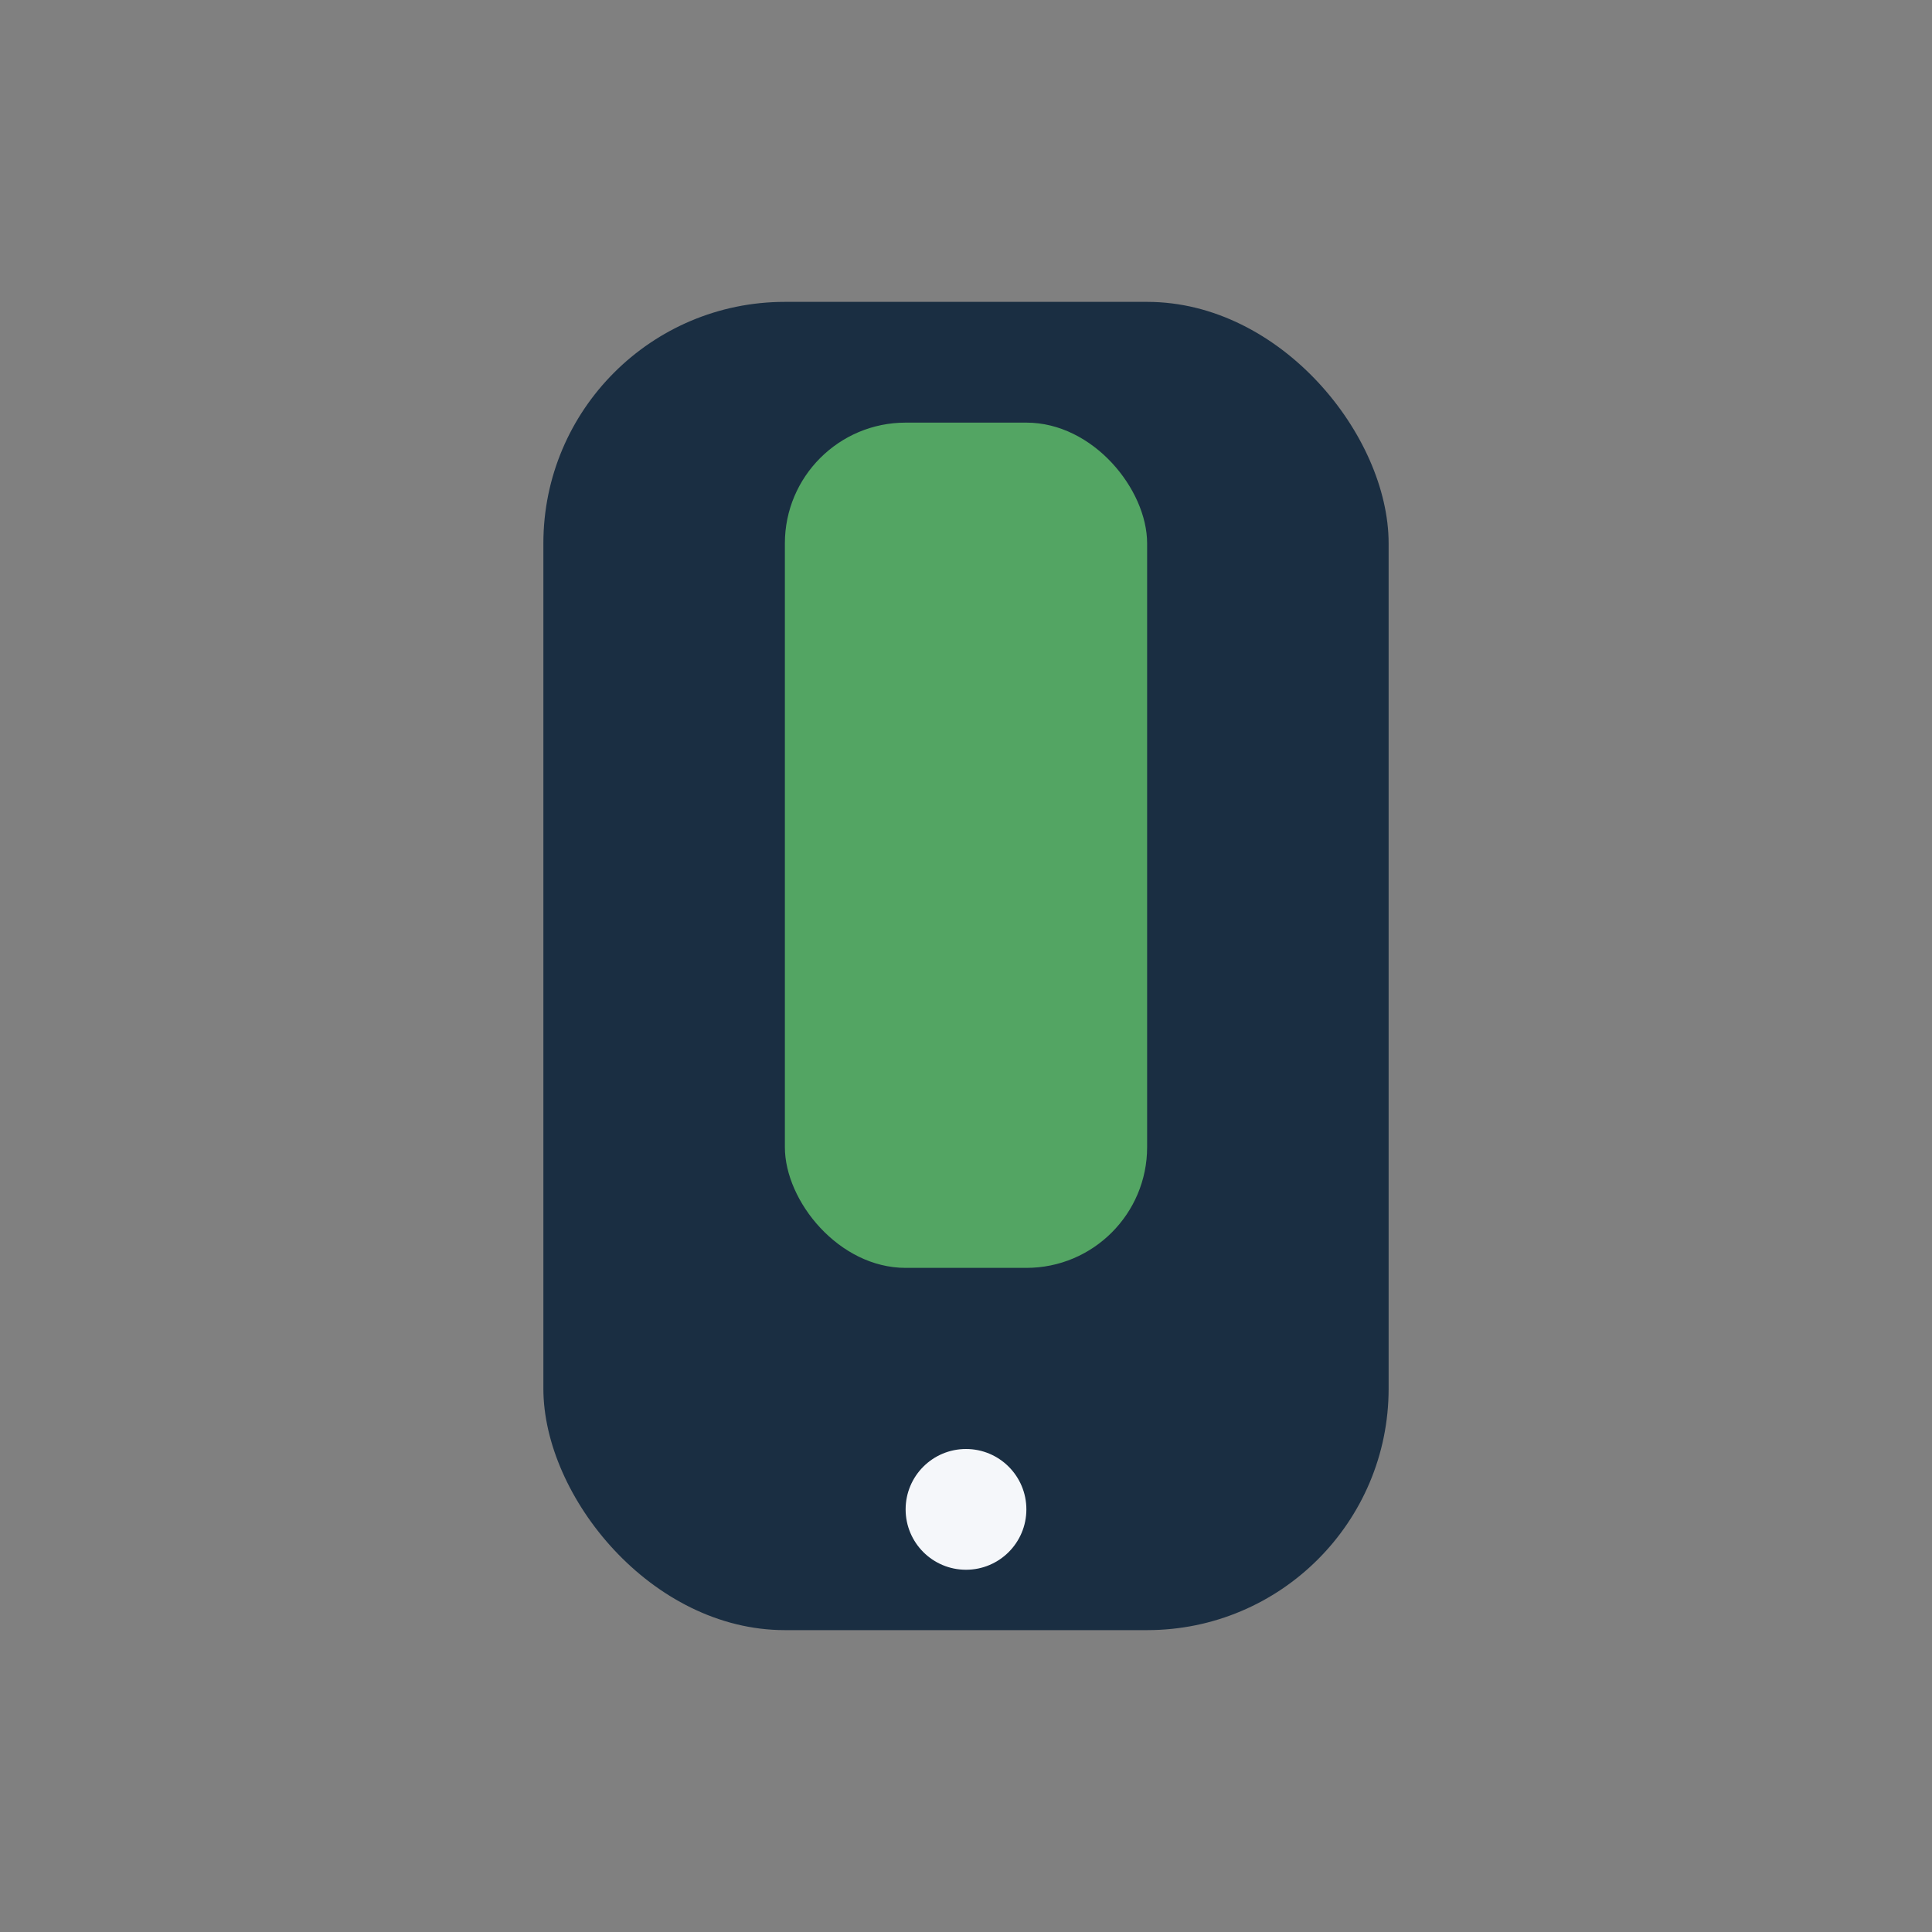
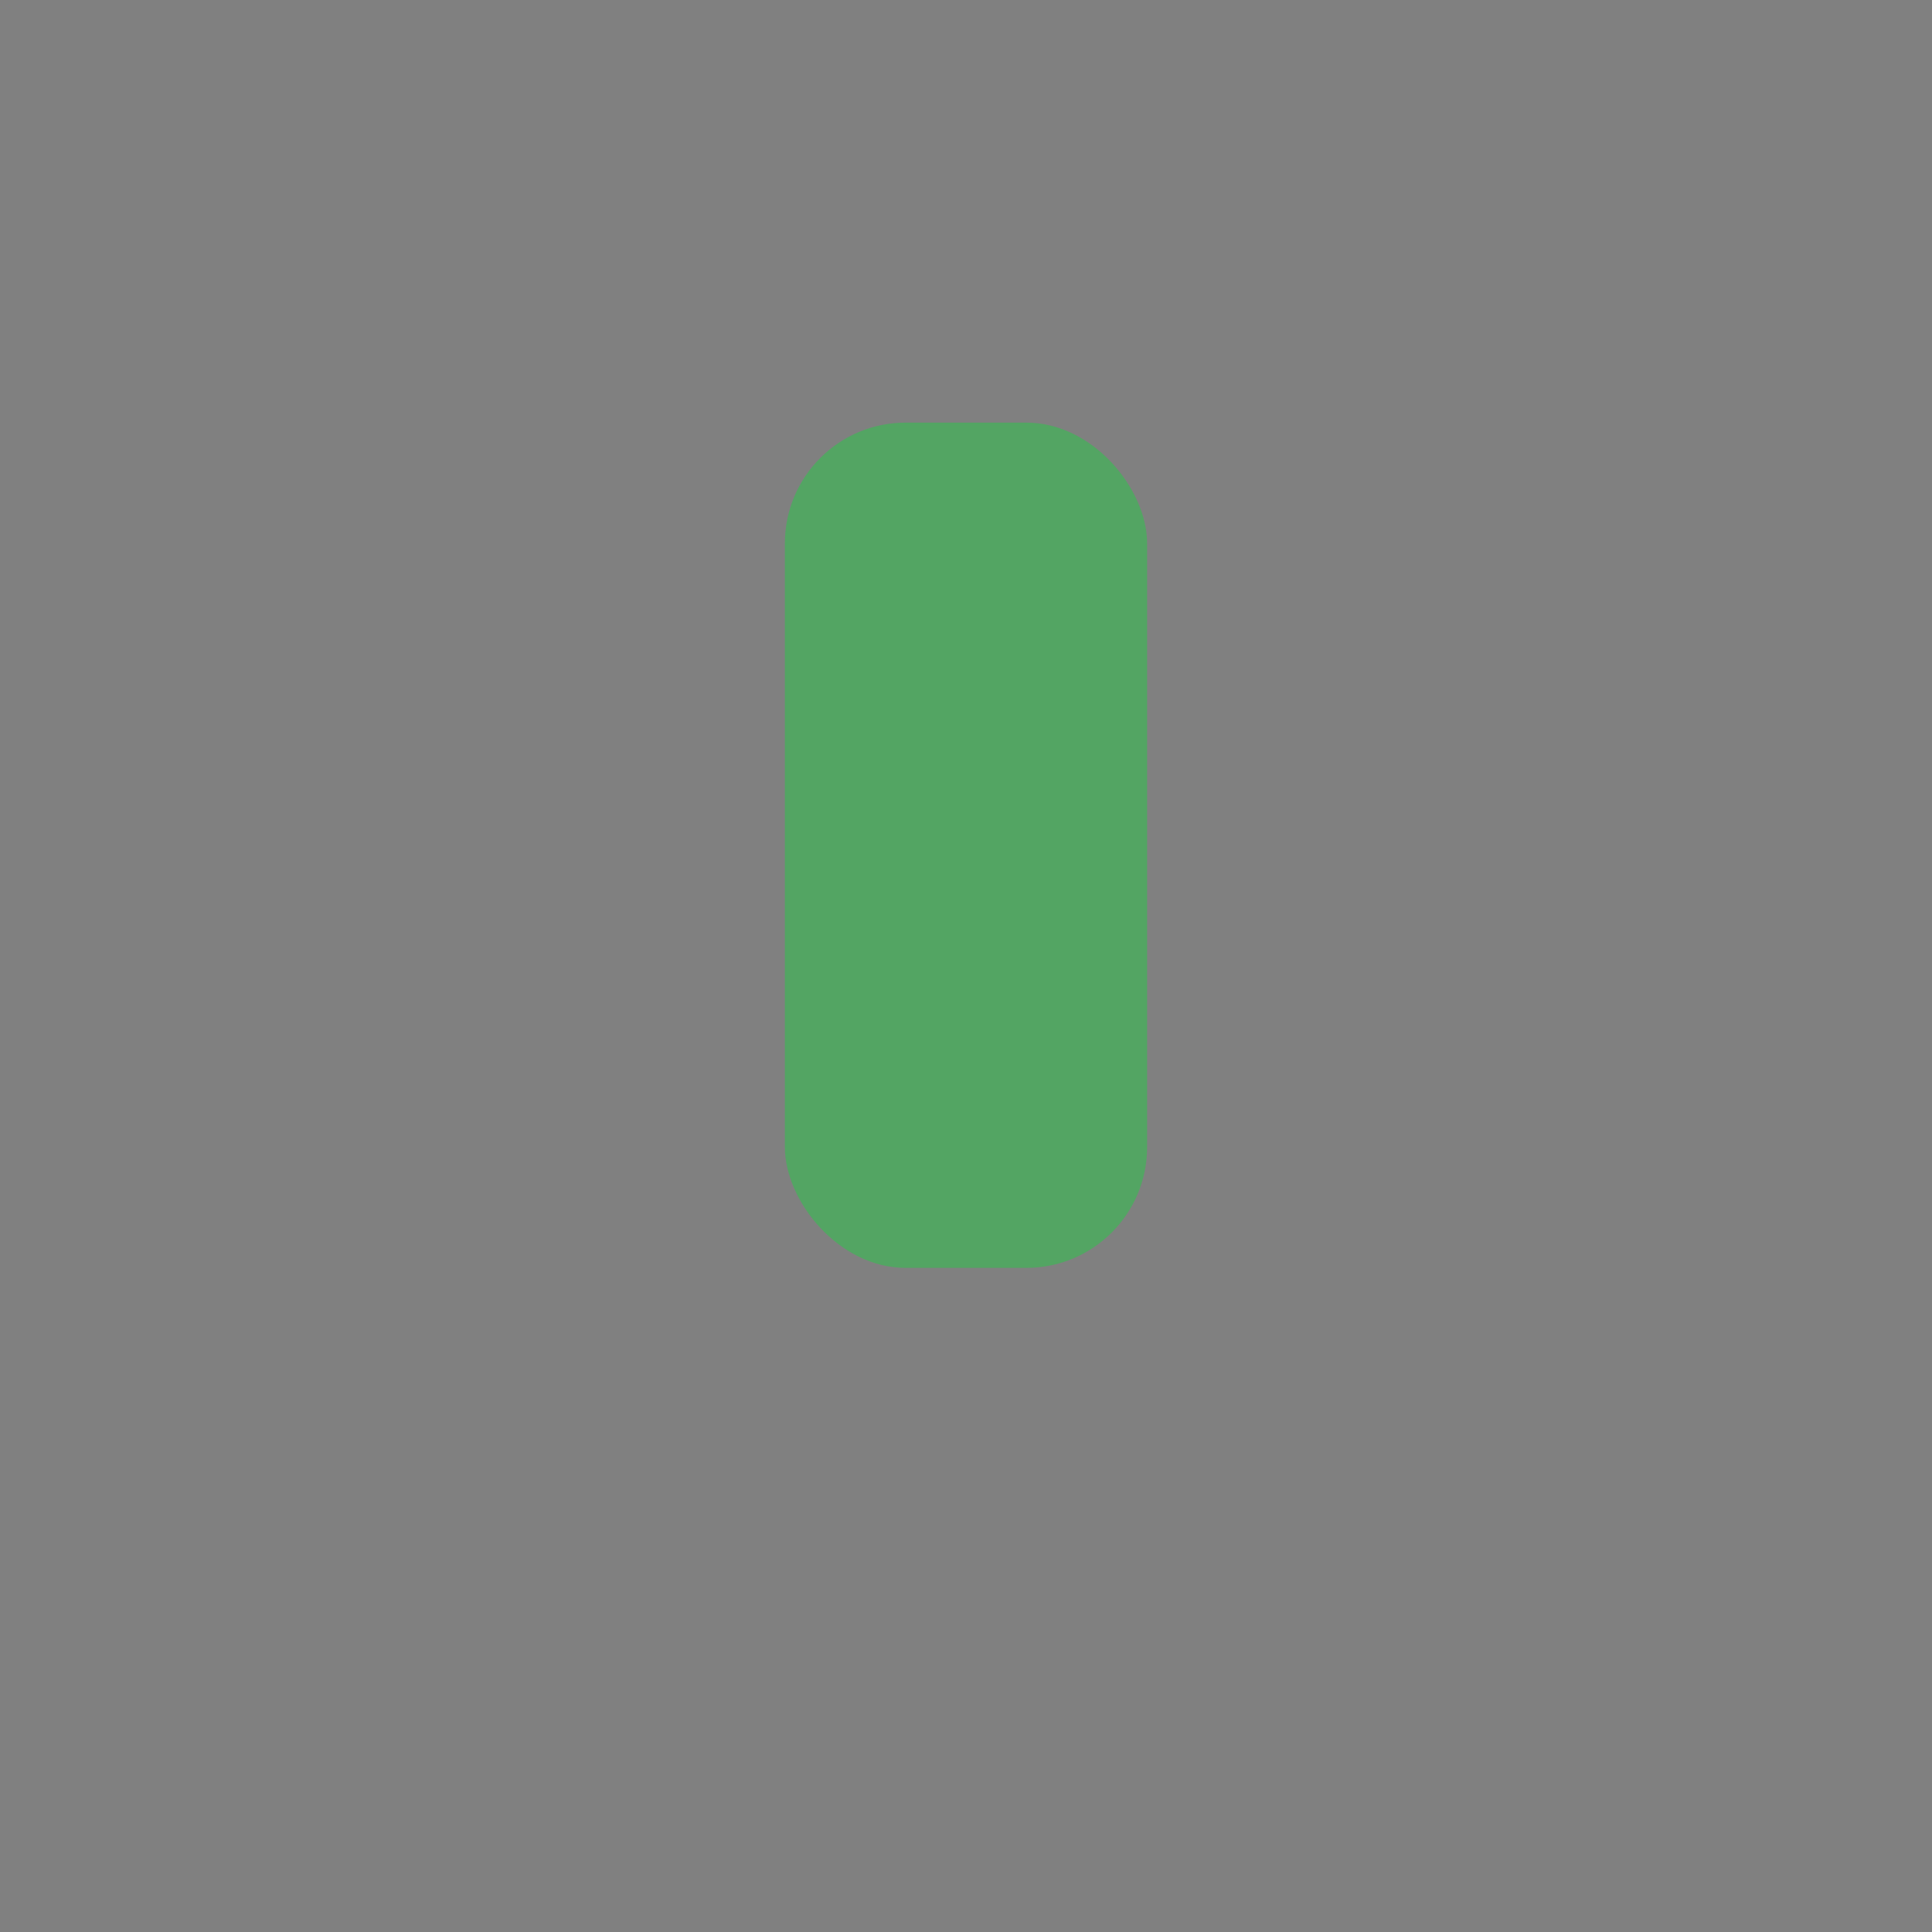
<svg xmlns="http://www.w3.org/2000/svg" width="32" height="32" viewBox="0 0 32 32">
  <rect x="0" y="0" width="32" height="32" fill="#808080" stroke="none" />
-   <rect x="9" y="5" width="14" height="22" rx="4" fill="#1A2E42" />
  <rect x="13" y="7" width="6" height="14" rx="2" fill="#53A563" />
-   <circle cx="16" cy="25" r="1" fill="#F5F7FA" />
</svg>